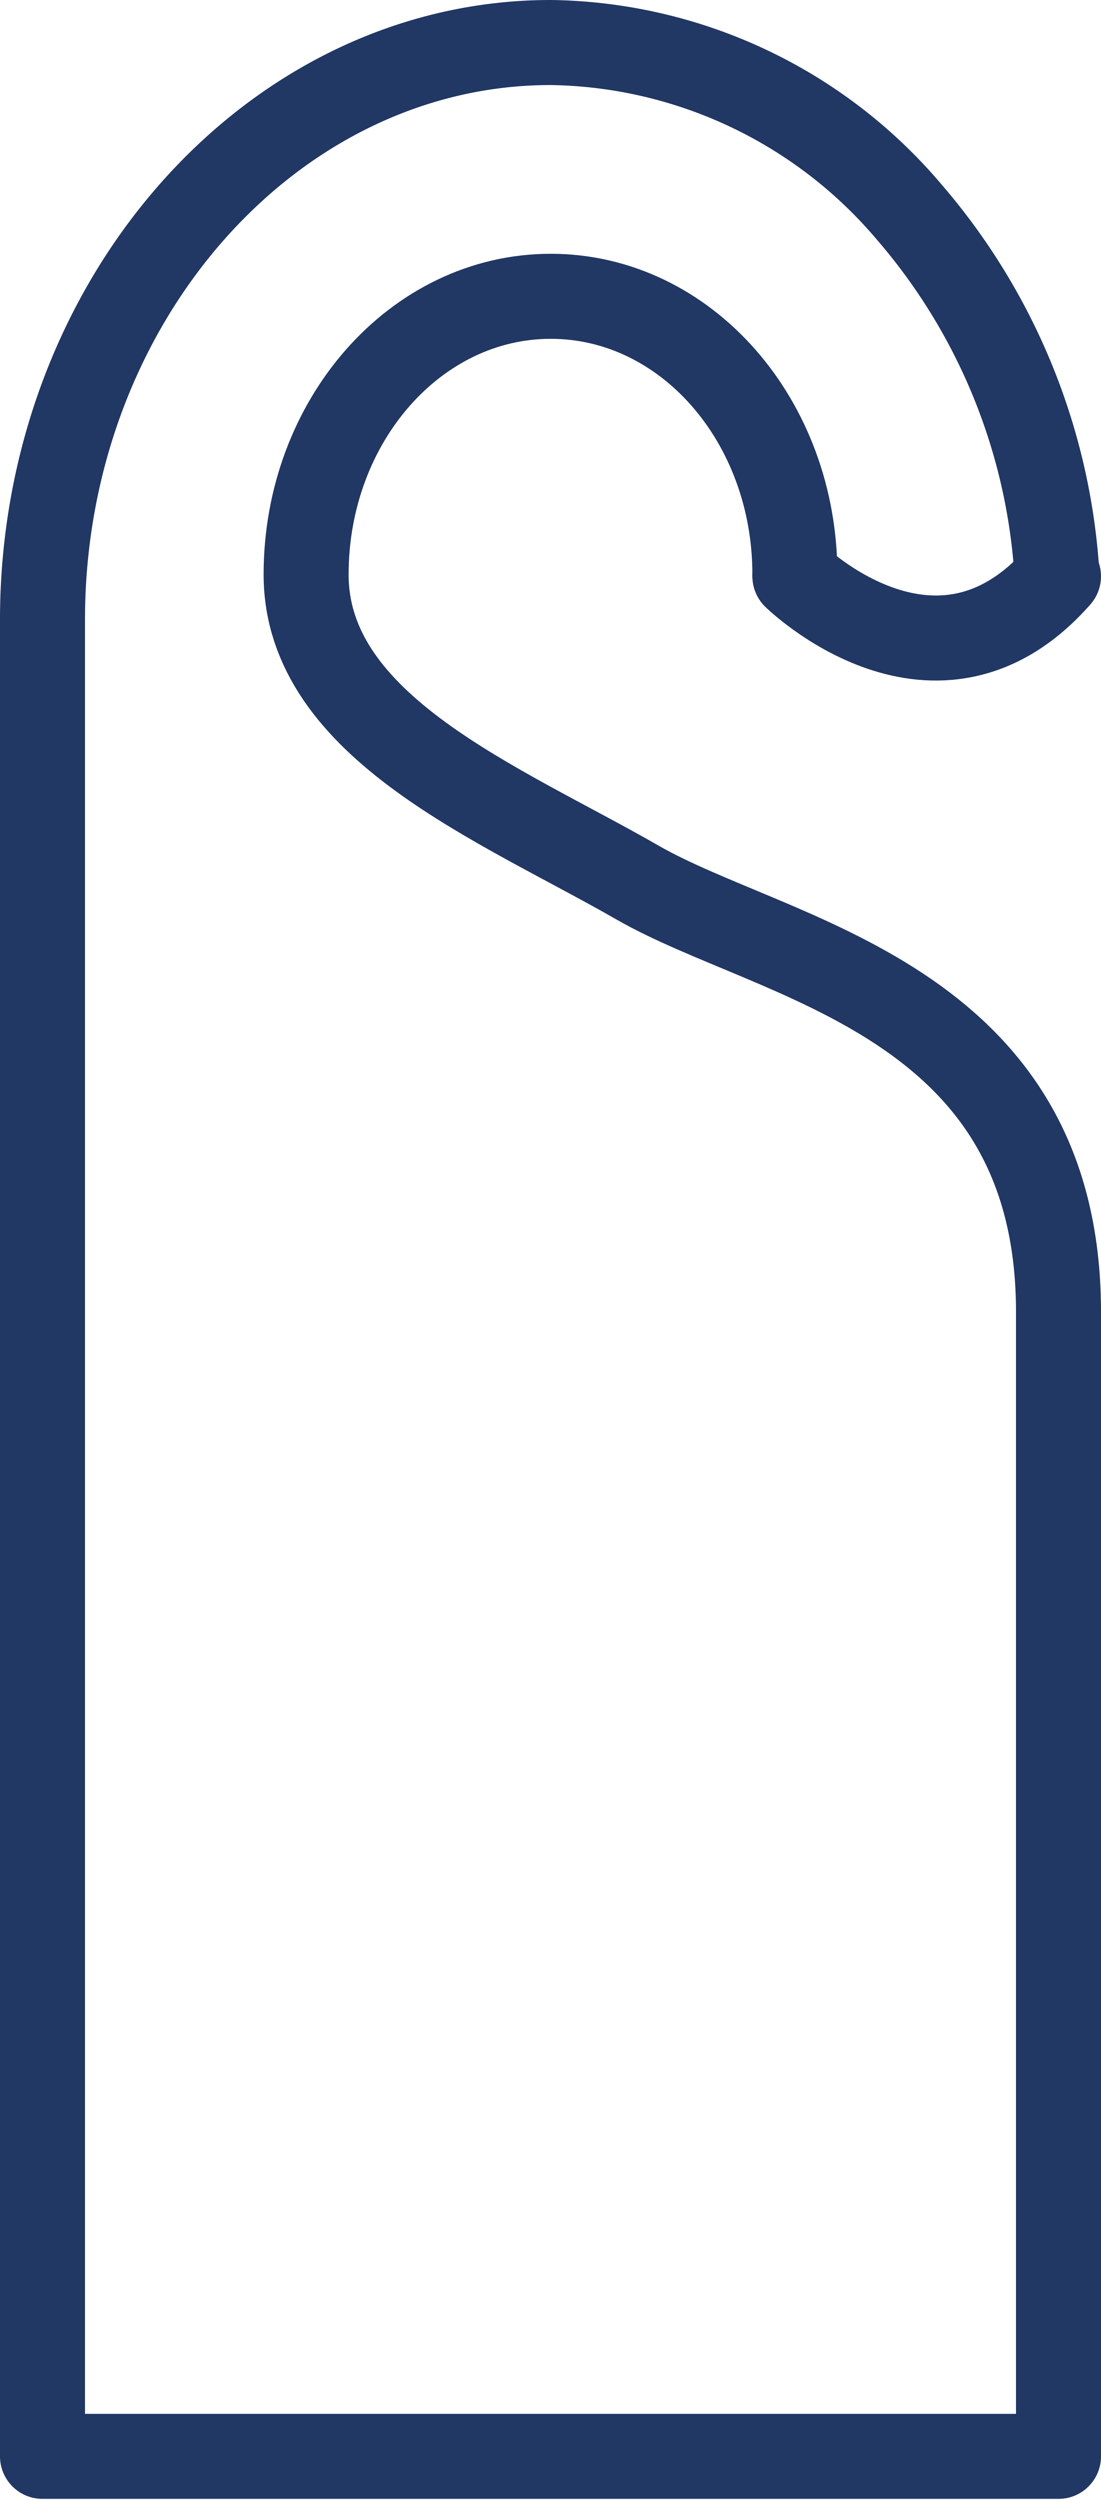
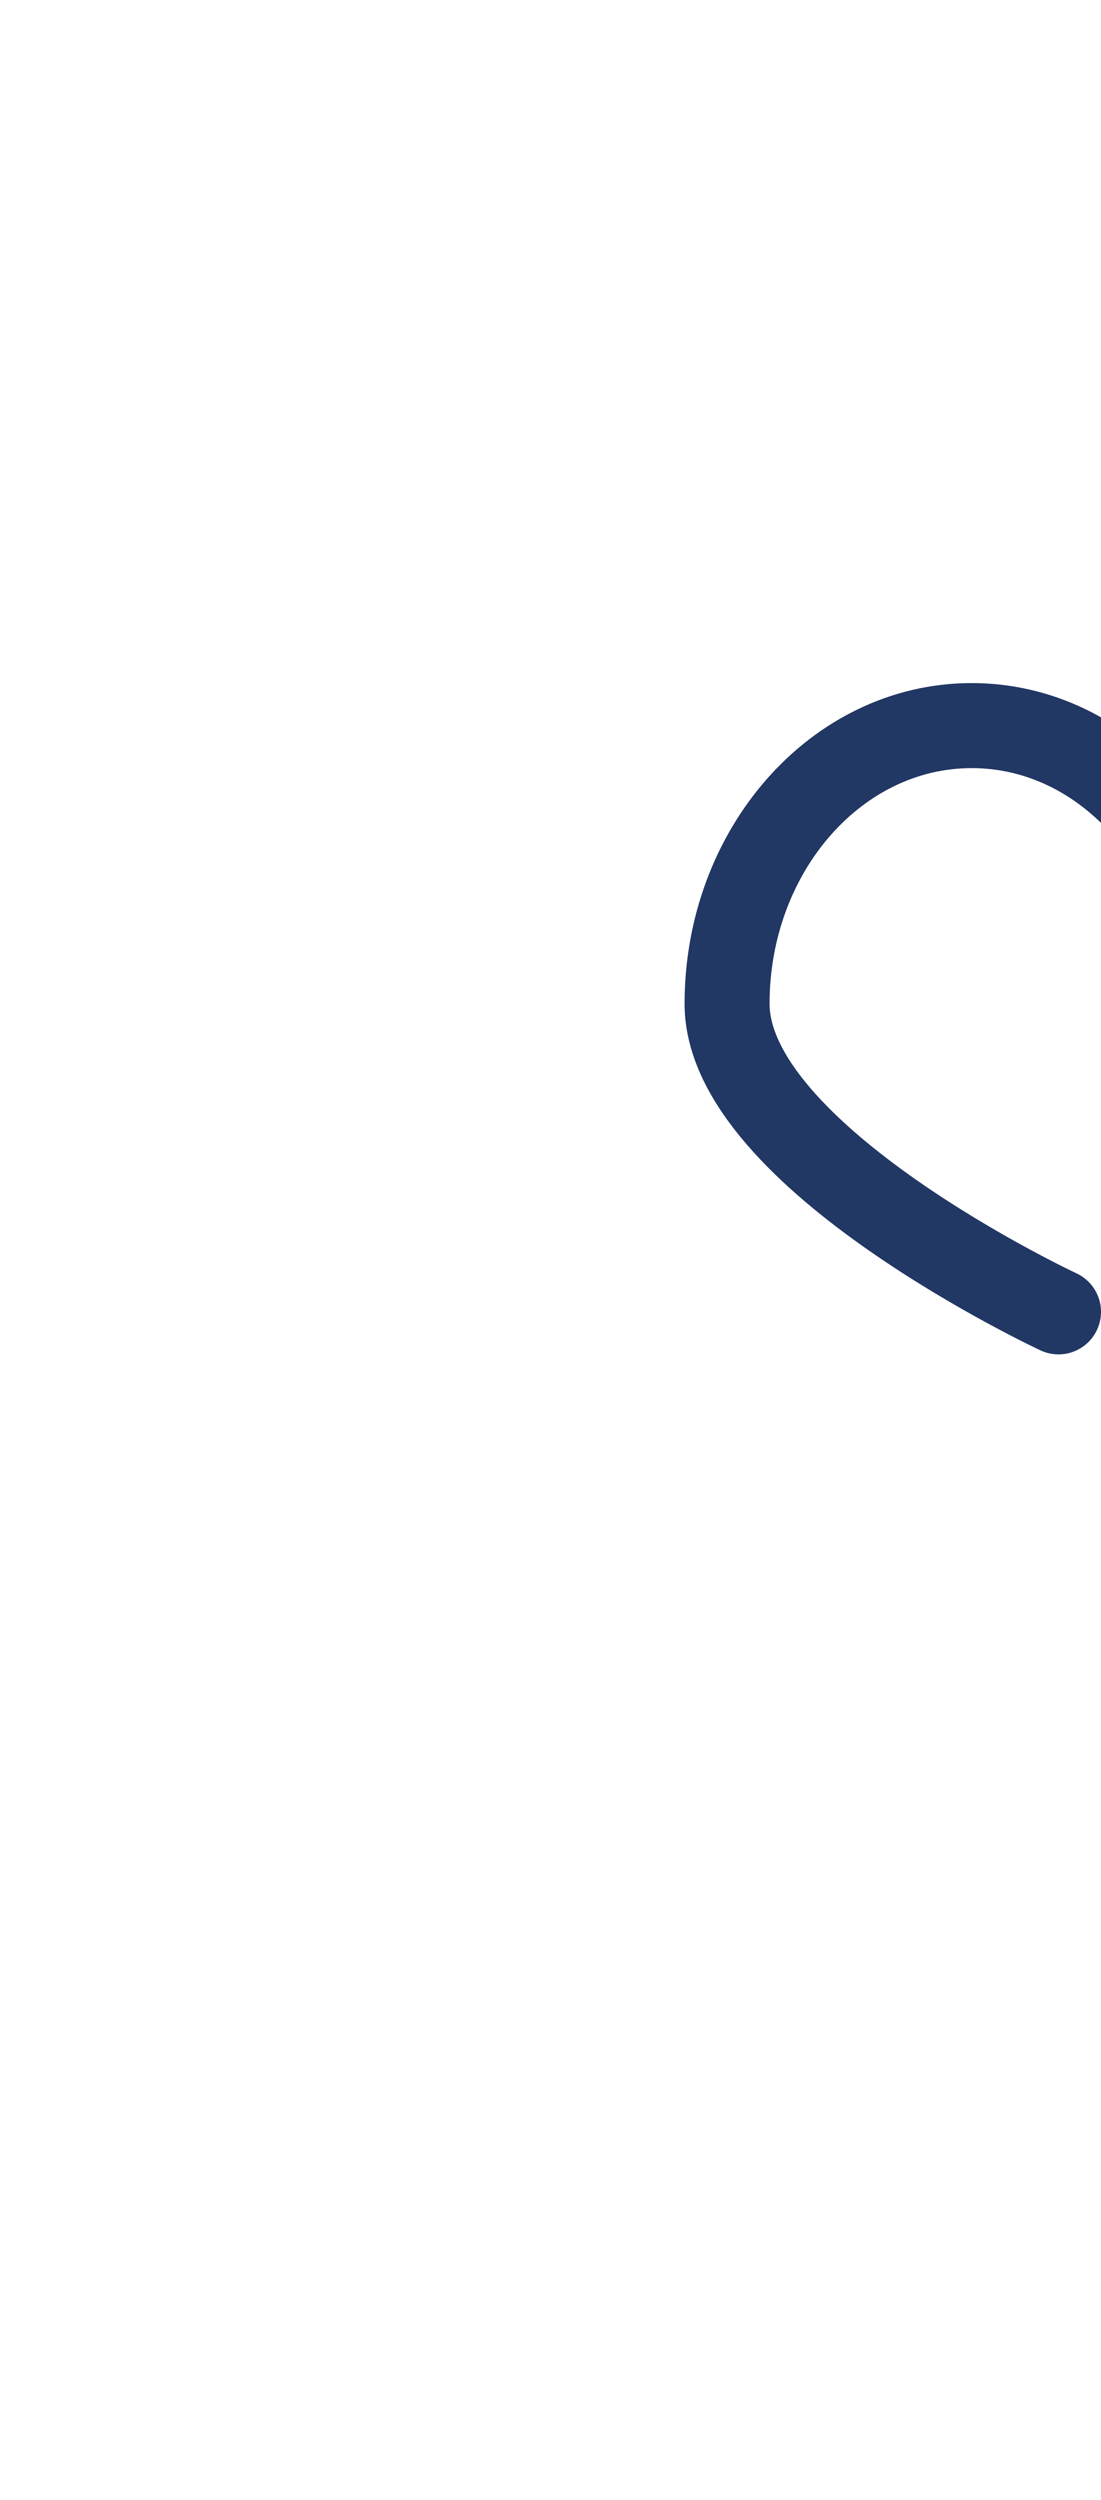
<svg xmlns="http://www.w3.org/2000/svg" id="Layer_1" data-name="Layer 1" viewBox="0 0 24.35 55.26">
  <defs>
    <style>.cls-1{fill:none;stroke:#213764;stroke-linecap:round;stroke-linejoin:round;stroke-width:1.88px;}</style>
  </defs>
-   <path class="cls-1" d="M23.41,29v25.3H.94V13.7C.94,6.68,6,.94,12.18.94a10.57,10.57,0,0,1,7.93,3.75,13.54,13.54,0,0,1,3.27,8.08" />
-   <path class="cls-1" d="M17.58,12.74s3.13,3.07,5.83,0" />
-   <path class="cls-1" d="M23.41,29c0-6.95-6.28-7.75-9.31-9.49s-7.33-3.42-7.33-6.81,2.42-6.15,5.41-6.15,5.4,2.75,5.4,6.15" />
+   <path class="cls-1" d="M23.41,29s-7.33-3.42-7.33-6.81,2.42-6.15,5.41-6.15,5.4,2.75,5.4,6.15" />
</svg>